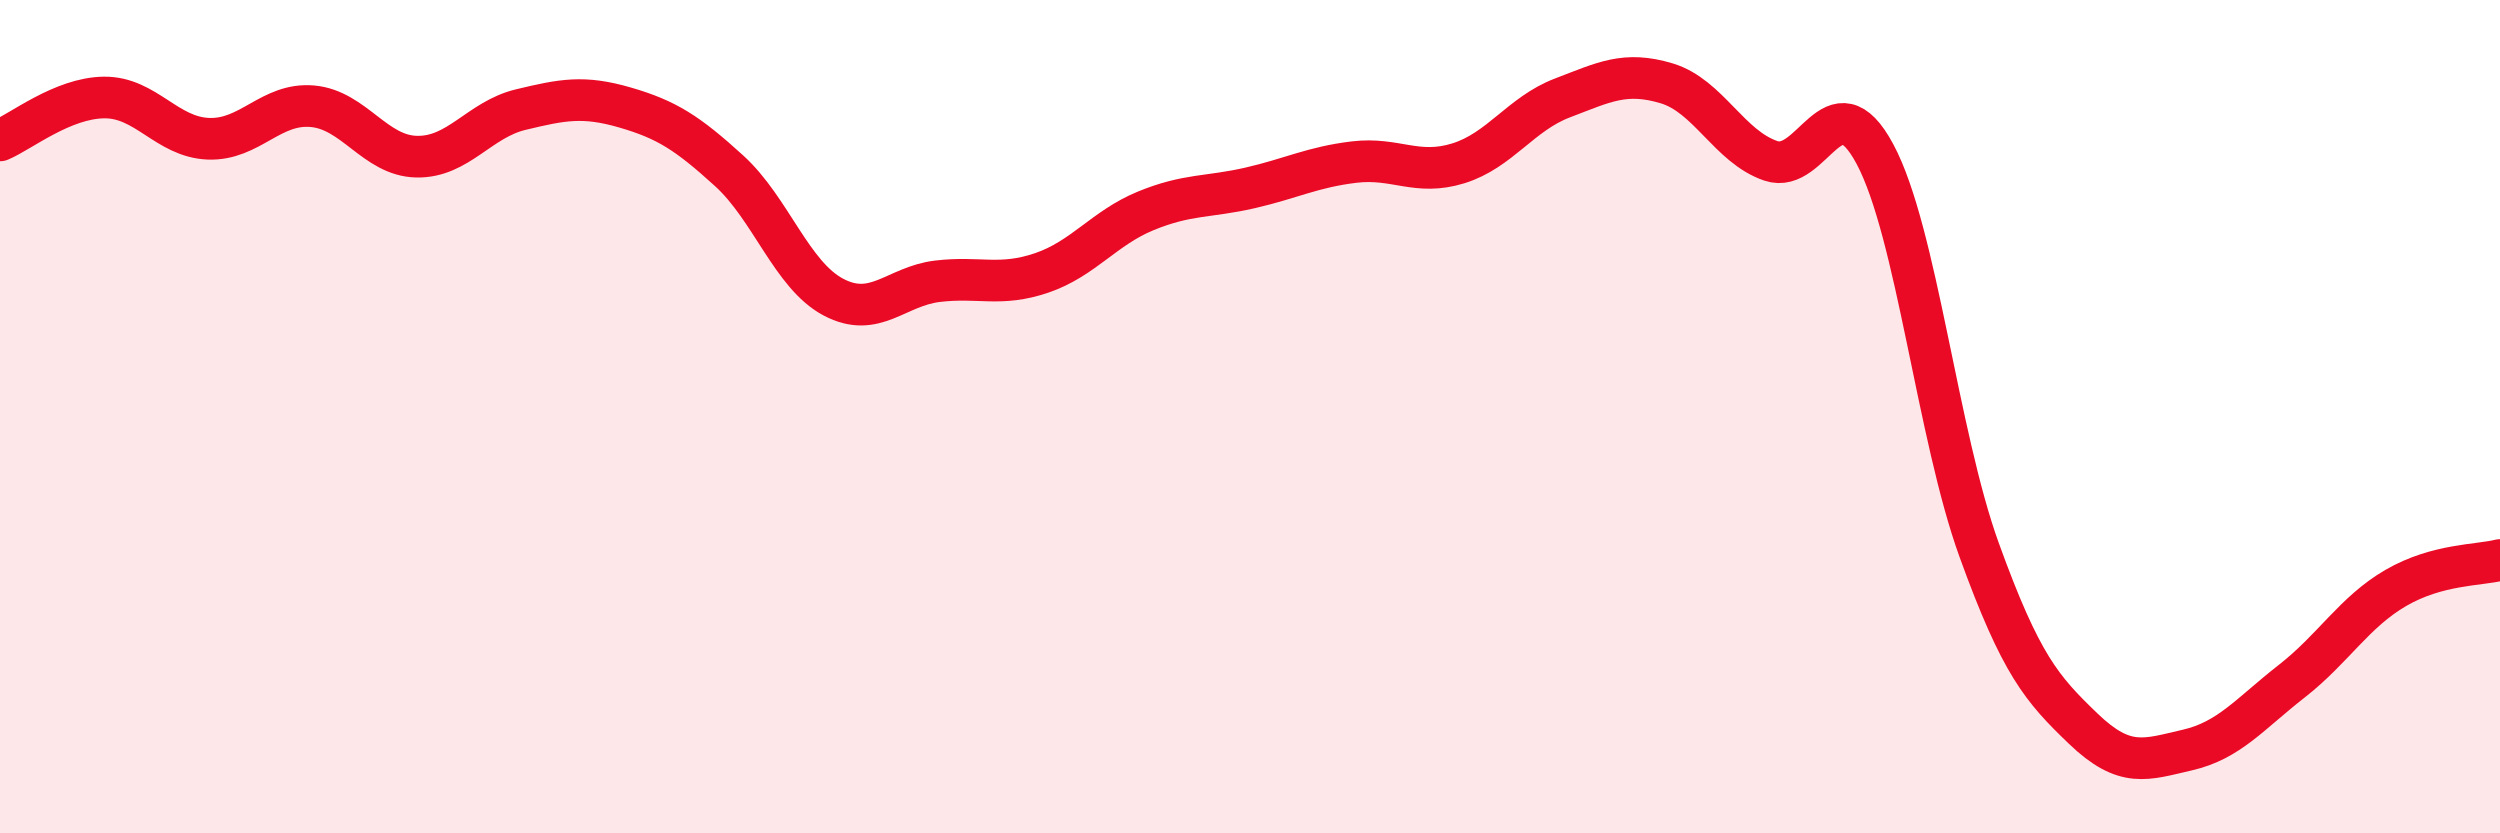
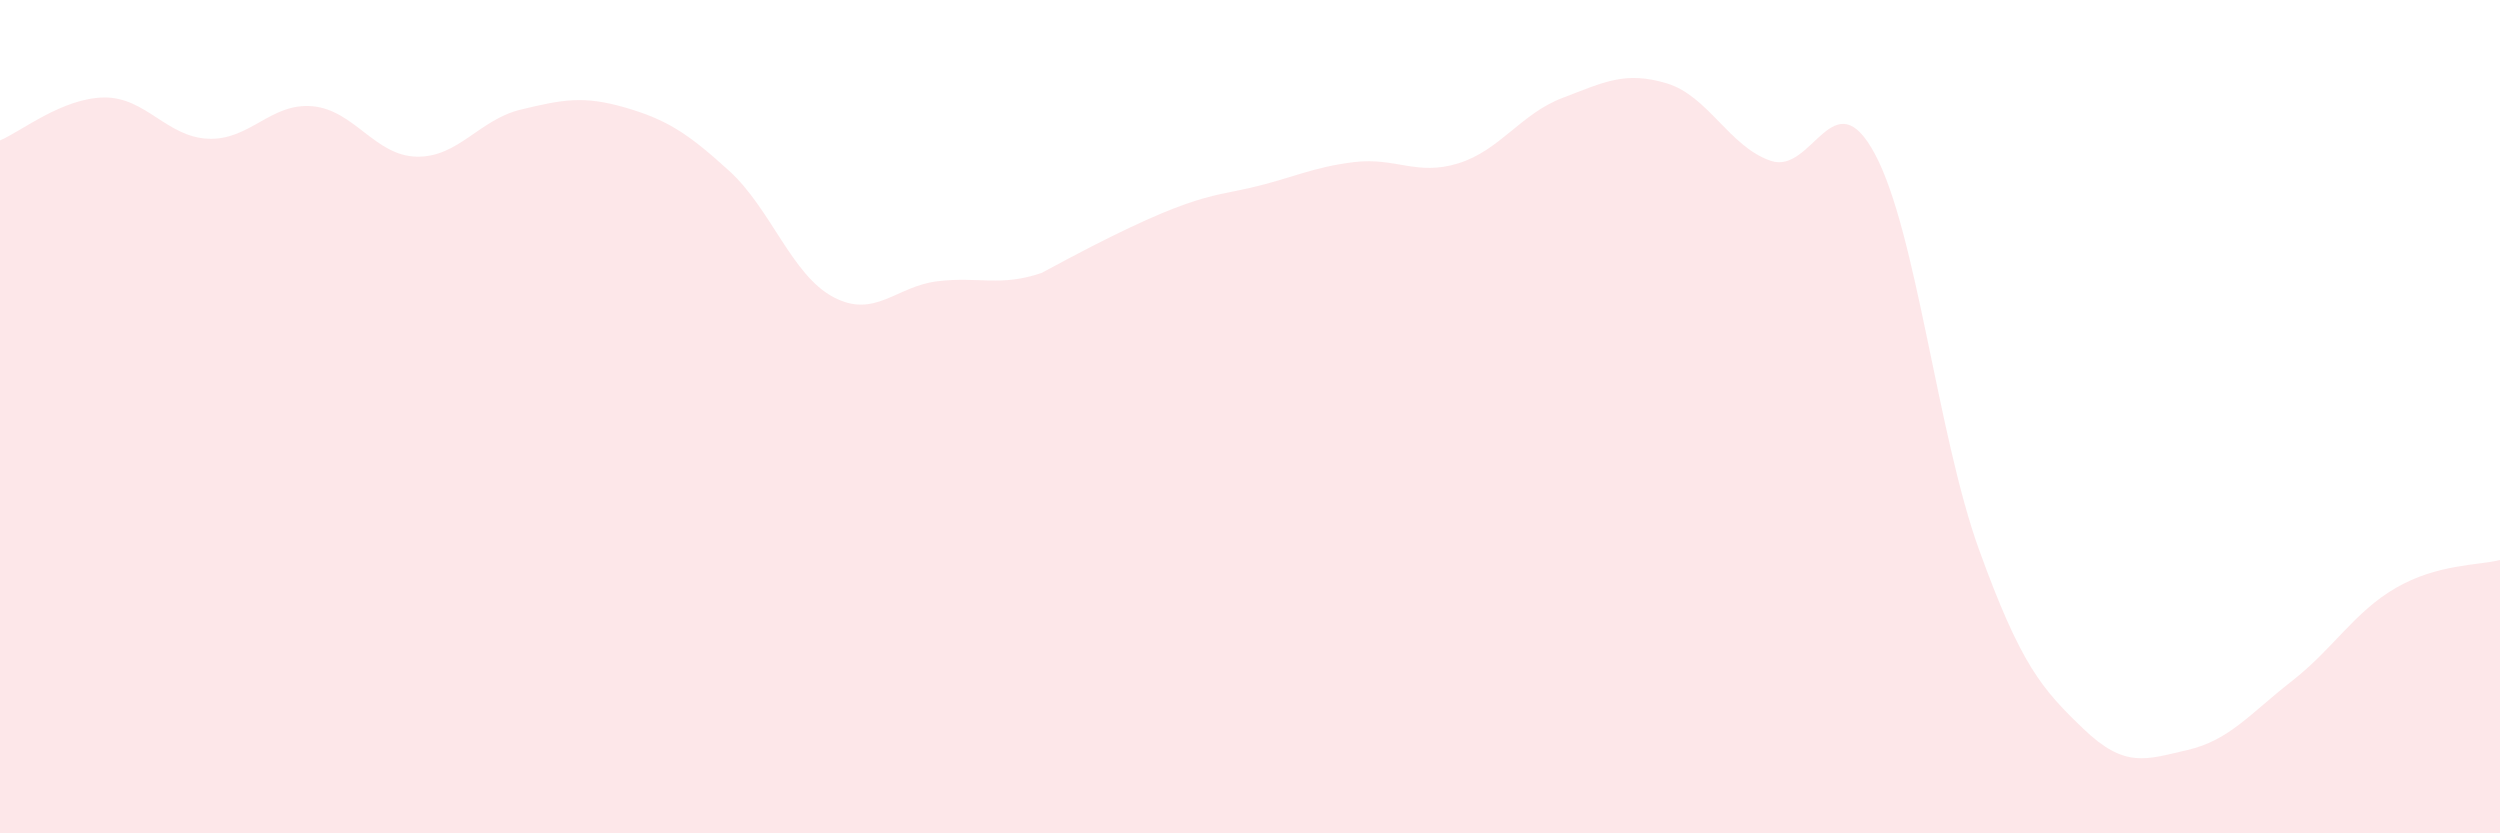
<svg xmlns="http://www.w3.org/2000/svg" width="60" height="20" viewBox="0 0 60 20">
-   <path d="M 0,3.37 C 0.5,3.16 1.5,2.35 2.5,2.34 C 3.5,2.33 4,3.29 5,3.33 C 6,3.37 6.5,2.46 7.5,2.55 C 8.5,2.64 9,3.74 10,3.76 C 11,3.78 11.5,2.87 12.5,2.63 C 13.5,2.39 14,2.29 15,2.58 C 16,2.87 16.5,3.19 17.5,4.1 C 18.5,5.01 19,6.6 20,7.13 C 21,7.66 21.5,6.87 22.5,6.75 C 23.5,6.63 24,6.89 25,6.55 C 26,6.21 26.5,5.47 27.5,5.06 C 28.5,4.65 29,4.74 30,4.51 C 31,4.28 31.5,4.01 32.5,3.89 C 33.5,3.77 34,4.23 35,3.92 C 36,3.61 36.5,2.73 37.5,2.35 C 38.5,1.97 39,1.7 40,2 C 41,2.3 41.5,3.52 42.5,3.86 C 43.5,4.2 44,1.83 45,3.7 C 46,5.57 46.5,10.44 47.5,13.2 C 48.5,15.96 49,16.53 50,17.49 C 51,18.45 51.5,18.23 52.5,18 C 53.5,17.77 54,17.13 55,16.35 C 56,15.57 56.5,14.69 57.5,14.11 C 58.5,13.53 59.5,13.57 60,13.44L60 20L0 20Z" fill="#EB0A25" opacity="0.1" stroke-linecap="round" stroke-linejoin="round" />
-   <path d="M 0,3.37 C 0.5,3.16 1.5,2.35 2.5,2.34 C 3.5,2.33 4,3.29 5,3.33 C 6,3.37 6.5,2.46 7.5,2.55 C 8.5,2.64 9,3.74 10,3.76 C 11,3.78 11.5,2.87 12.5,2.63 C 13.5,2.39 14,2.29 15,2.58 C 16,2.87 16.5,3.19 17.5,4.1 C 18.5,5.01 19,6.6 20,7.13 C 21,7.66 21.5,6.87 22.5,6.75 C 23.5,6.63 24,6.89 25,6.55 C 26,6.21 26.5,5.47 27.5,5.06 C 28.5,4.65 29,4.74 30,4.51 C 31,4.28 31.5,4.01 32.5,3.89 C 33.5,3.77 34,4.23 35,3.92 C 36,3.61 36.5,2.73 37.5,2.35 C 38.5,1.97 39,1.7 40,2 C 41,2.3 41.5,3.52 42.5,3.86 C 43.5,4.2 44,1.83 45,3.7 C 46,5.57 46.5,10.44 47.5,13.2 C 48.5,15.96 49,16.53 50,17.49 C 51,18.45 51.5,18.23 52.5,18 C 53.5,17.77 54,17.13 55,16.35 C 56,15.57 56.5,14.69 57.5,14.11 C 58.5,13.53 59.5,13.57 60,13.44" stroke="#EB0A25" stroke-width="1" fill="none" stroke-linecap="round" stroke-linejoin="round" />
+   <path d="M 0,3.37 C 0.5,3.16 1.5,2.35 2.5,2.34 C 3.5,2.33 4,3.29 5,3.33 C 6,3.37 6.5,2.46 7.5,2.55 C 8.5,2.64 9,3.74 10,3.76 C 11,3.78 11.5,2.87 12.5,2.63 C 13.5,2.39 14,2.29 15,2.58 C 16,2.87 16.5,3.19 17.5,4.1 C 18.5,5.01 19,6.6 20,7.13 C 21,7.66 21.5,6.87 22.5,6.75 C 23.5,6.63 24,6.89 25,6.55 C 28.5,4.65 29,4.74 30,4.51 C 31,4.28 31.5,4.01 32.5,3.89 C 33.5,3.77 34,4.23 35,3.92 C 36,3.61 36.5,2.73 37.5,2.35 C 38.5,1.97 39,1.7 40,2 C 41,2.3 41.5,3.52 42.5,3.86 C 43.5,4.2 44,1.83 45,3.7 C 46,5.57 46.5,10.44 47.5,13.2 C 48.5,15.96 49,16.53 50,17.49 C 51,18.45 51.5,18.23 52.5,18 C 53.5,17.77 54,17.13 55,16.35 C 56,15.57 56.5,14.69 57.5,14.11 C 58.5,13.53 59.5,13.57 60,13.44L60 20L0 20Z" fill="#EB0A25" opacity="0.1" stroke-linecap="round" stroke-linejoin="round" />
</svg>